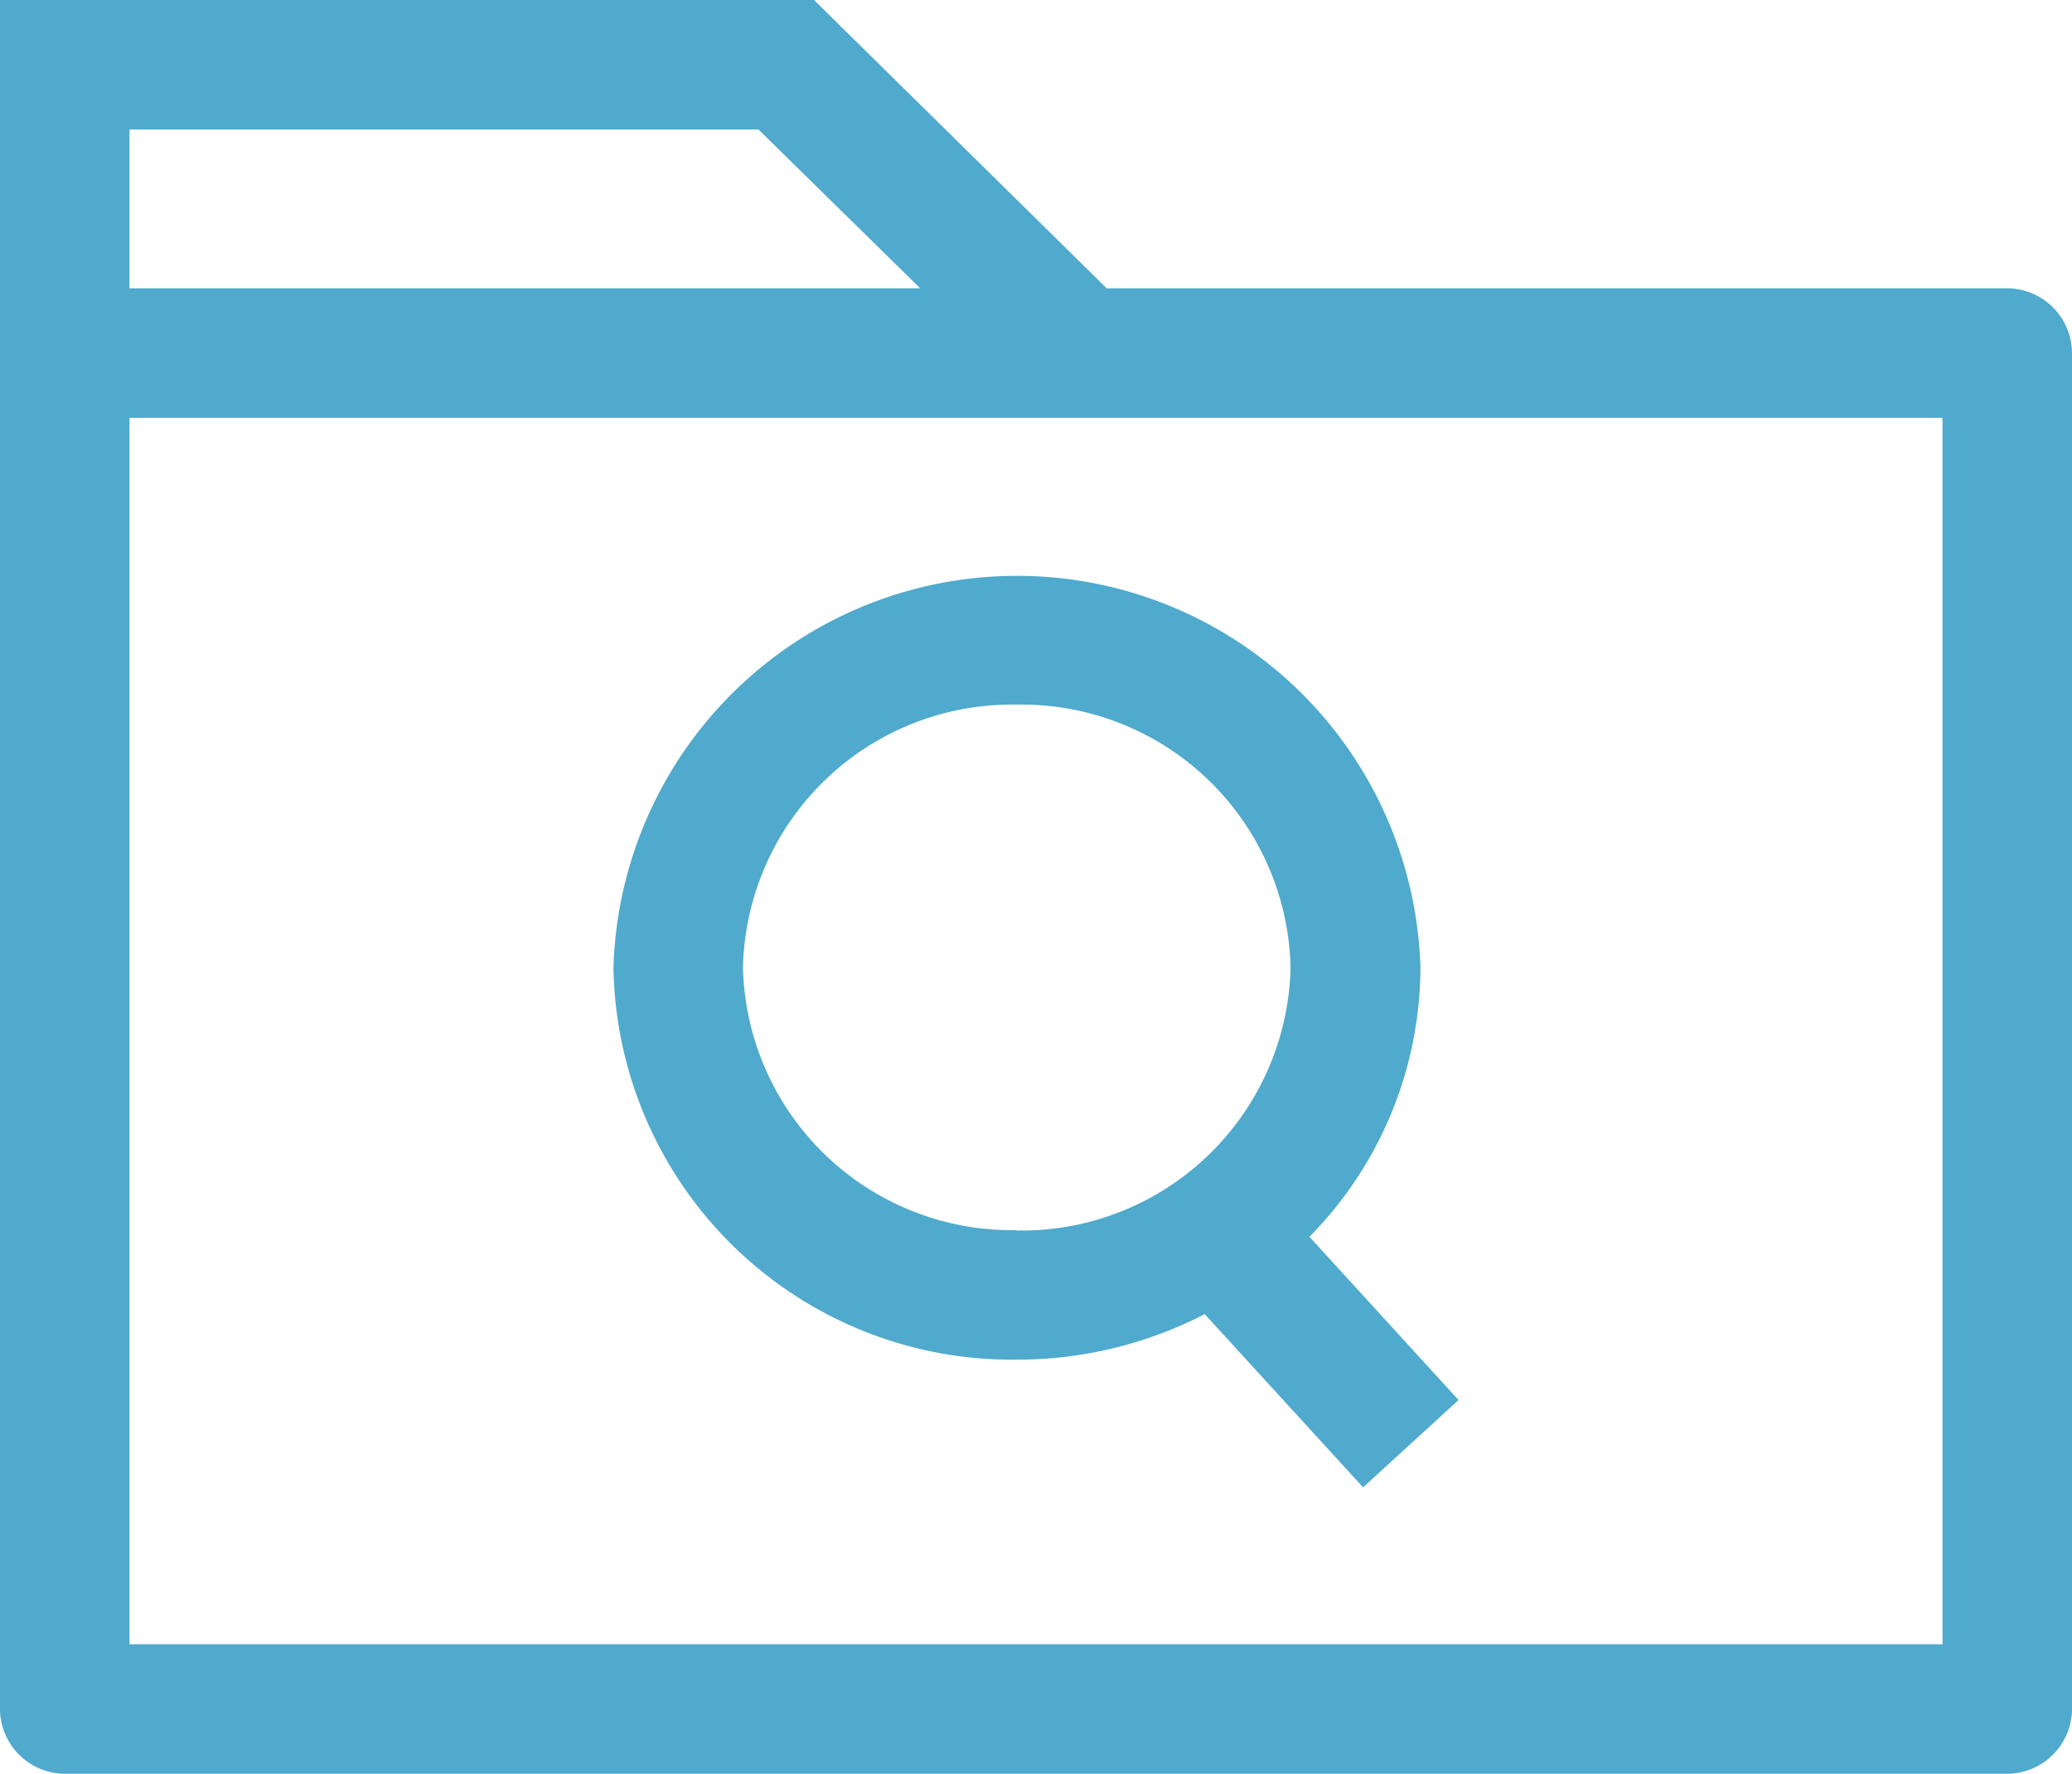
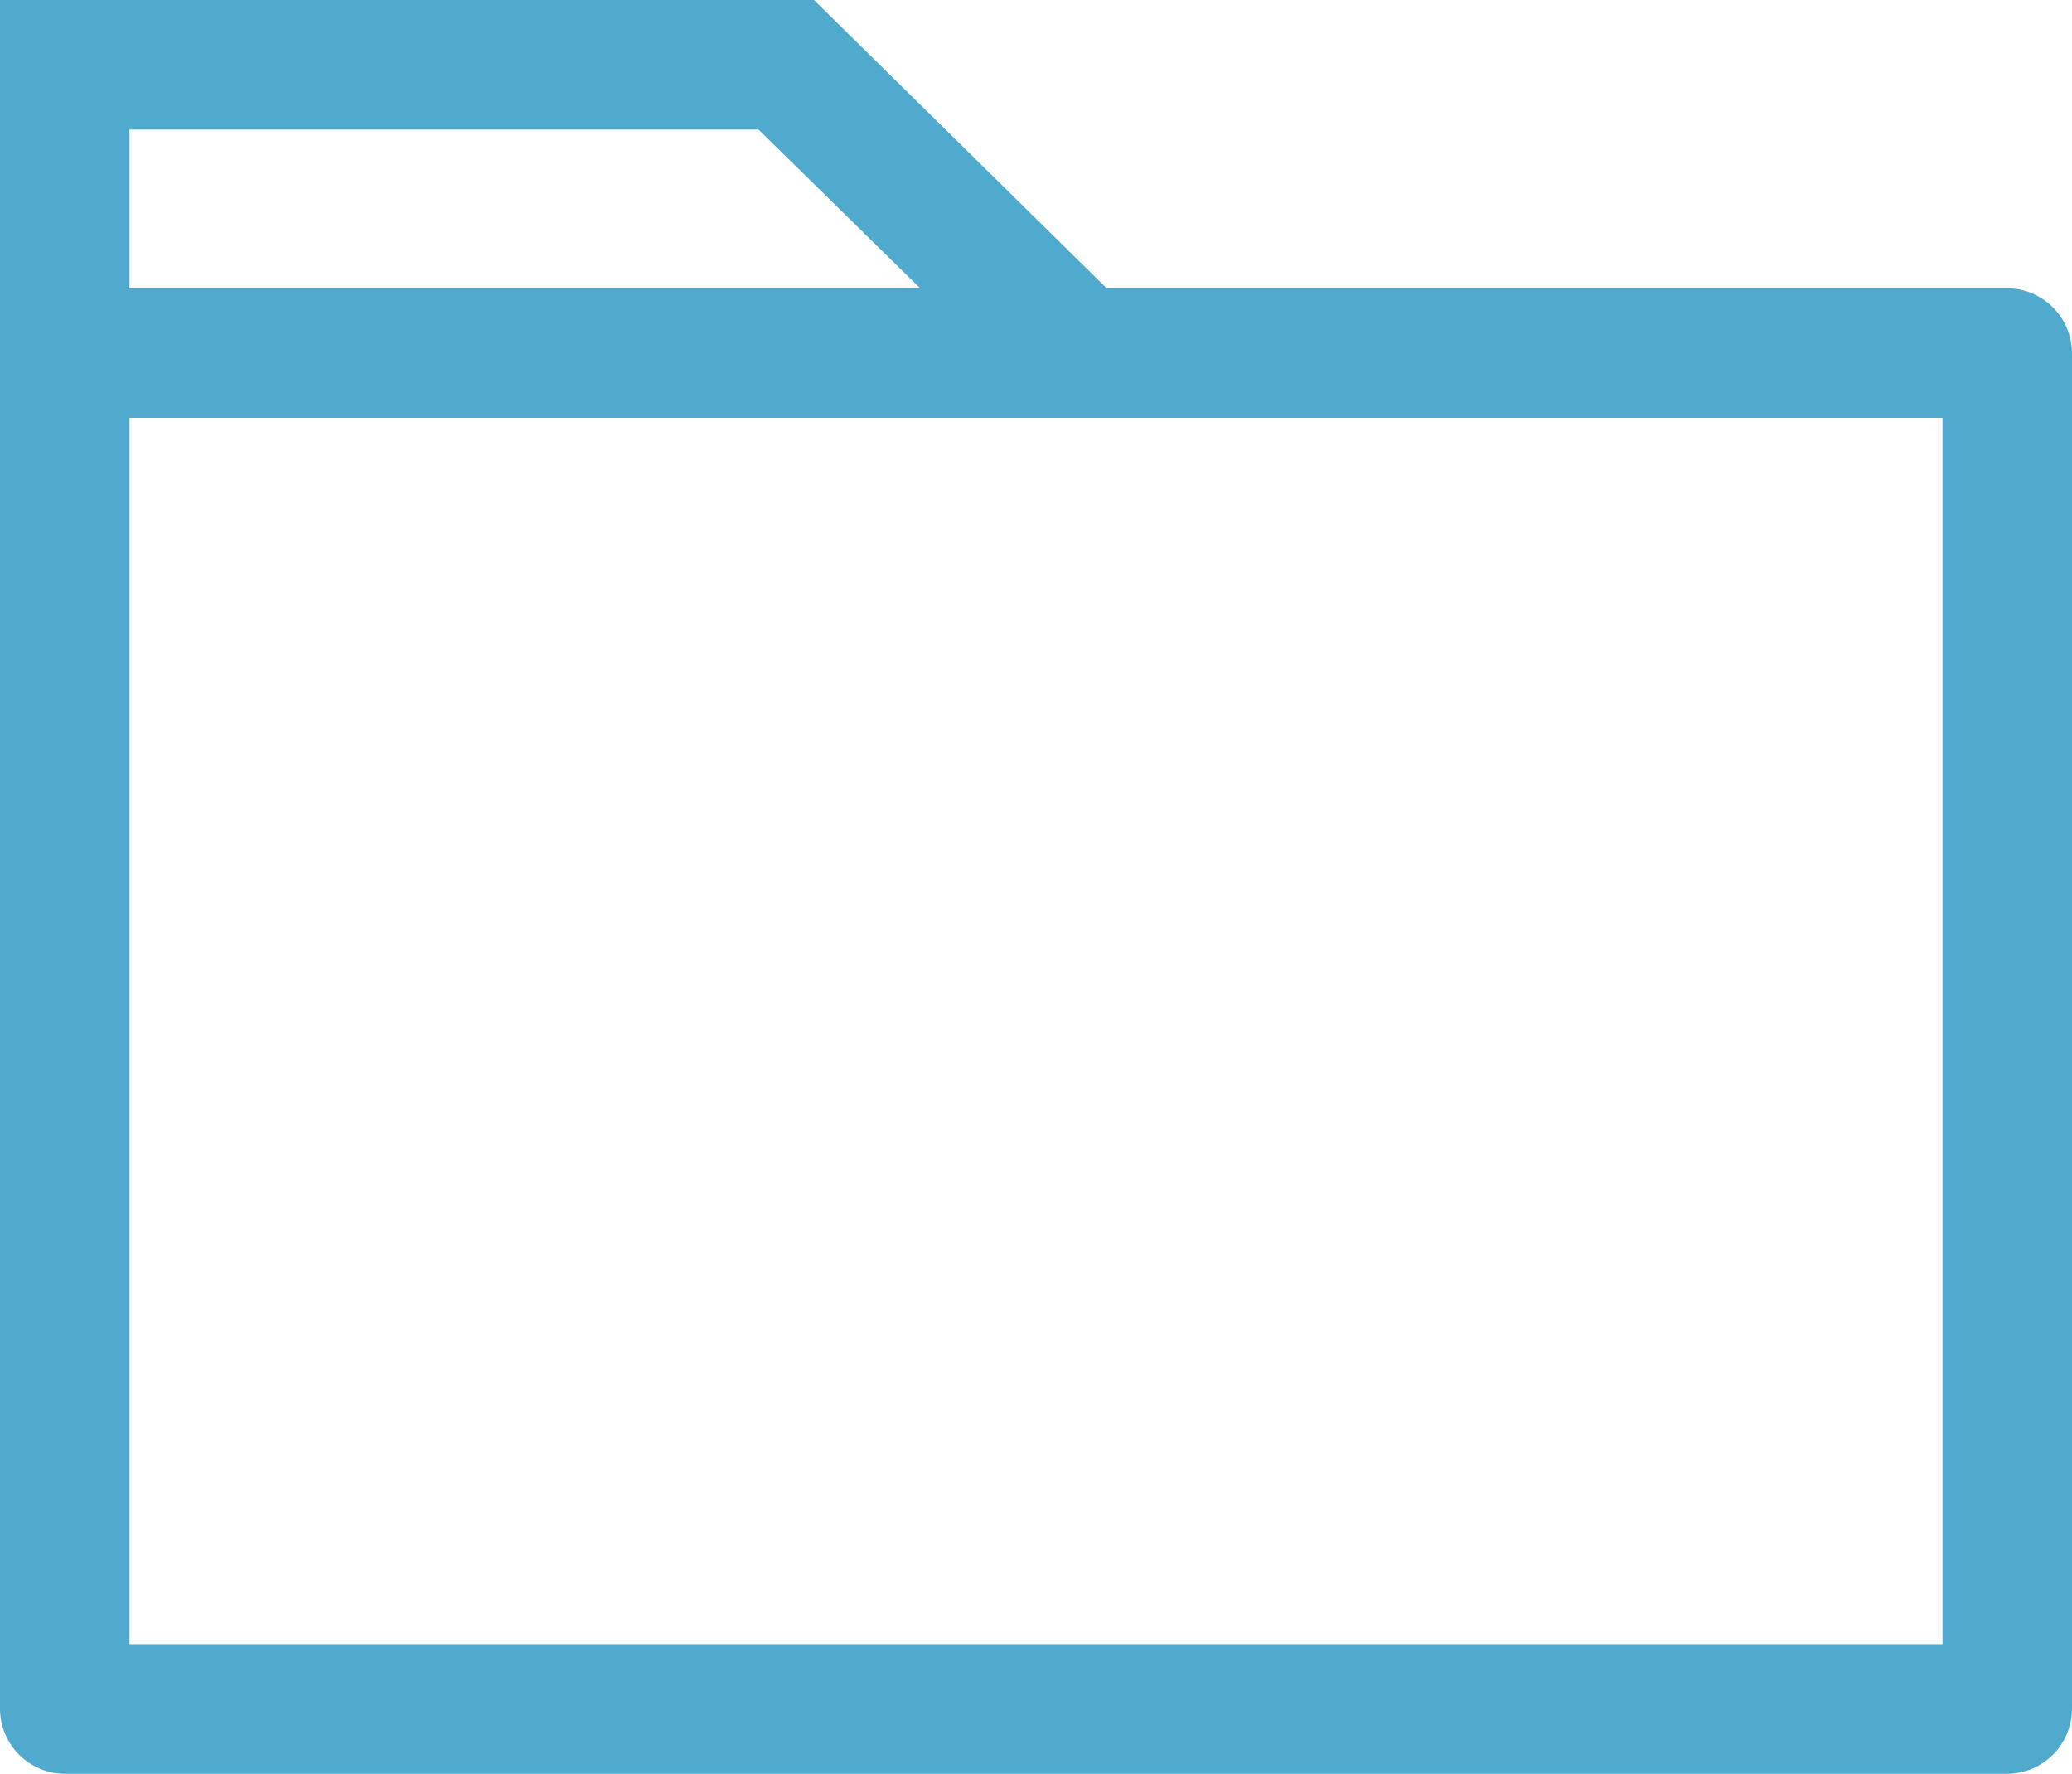
<svg xmlns="http://www.w3.org/2000/svg" viewBox="0 0 56 47.93">
  <title>as miñas xestions</title>
  <g id="Capa_2" data-name="Capa 2">
    <g id="Capa_1-2" data-name="Capa 1">
      <path style="fill:#4faacd;" d="M54.25,7.79H29.91L22,0H0V46.18a1.76,1.76,0,0,0,1.75,1.75h52.5A1.76,1.76,0,0,0,56,46.18V9.54A1.76,1.76,0,0,0,54.25,7.79ZM3.5,3.5h17l4.37,4.29H3.5Zm49,40.93H3.5V11.29h49Z" />
-       <path style="fill:#4faacd;" d="M35.39,33.42a10.4,10.4,0,0,0,3-7.28,10.91,10.91,0,0,0-21.81,0,10.77,10.77,0,0,0,10.9,10.6,11.07,11.07,0,0,0,5.08-1.23l4.28,4.68,2.58-2.36Zm-7.91-.18a7.27,7.27,0,0,1-7.4-7.1,7.27,7.27,0,0,1,7.4-7.1,7.27,7.27,0,0,1,7.4,7.1A7.27,7.27,0,0,1,27.48,33.25Z" />
    </g>
  </g>
</svg>